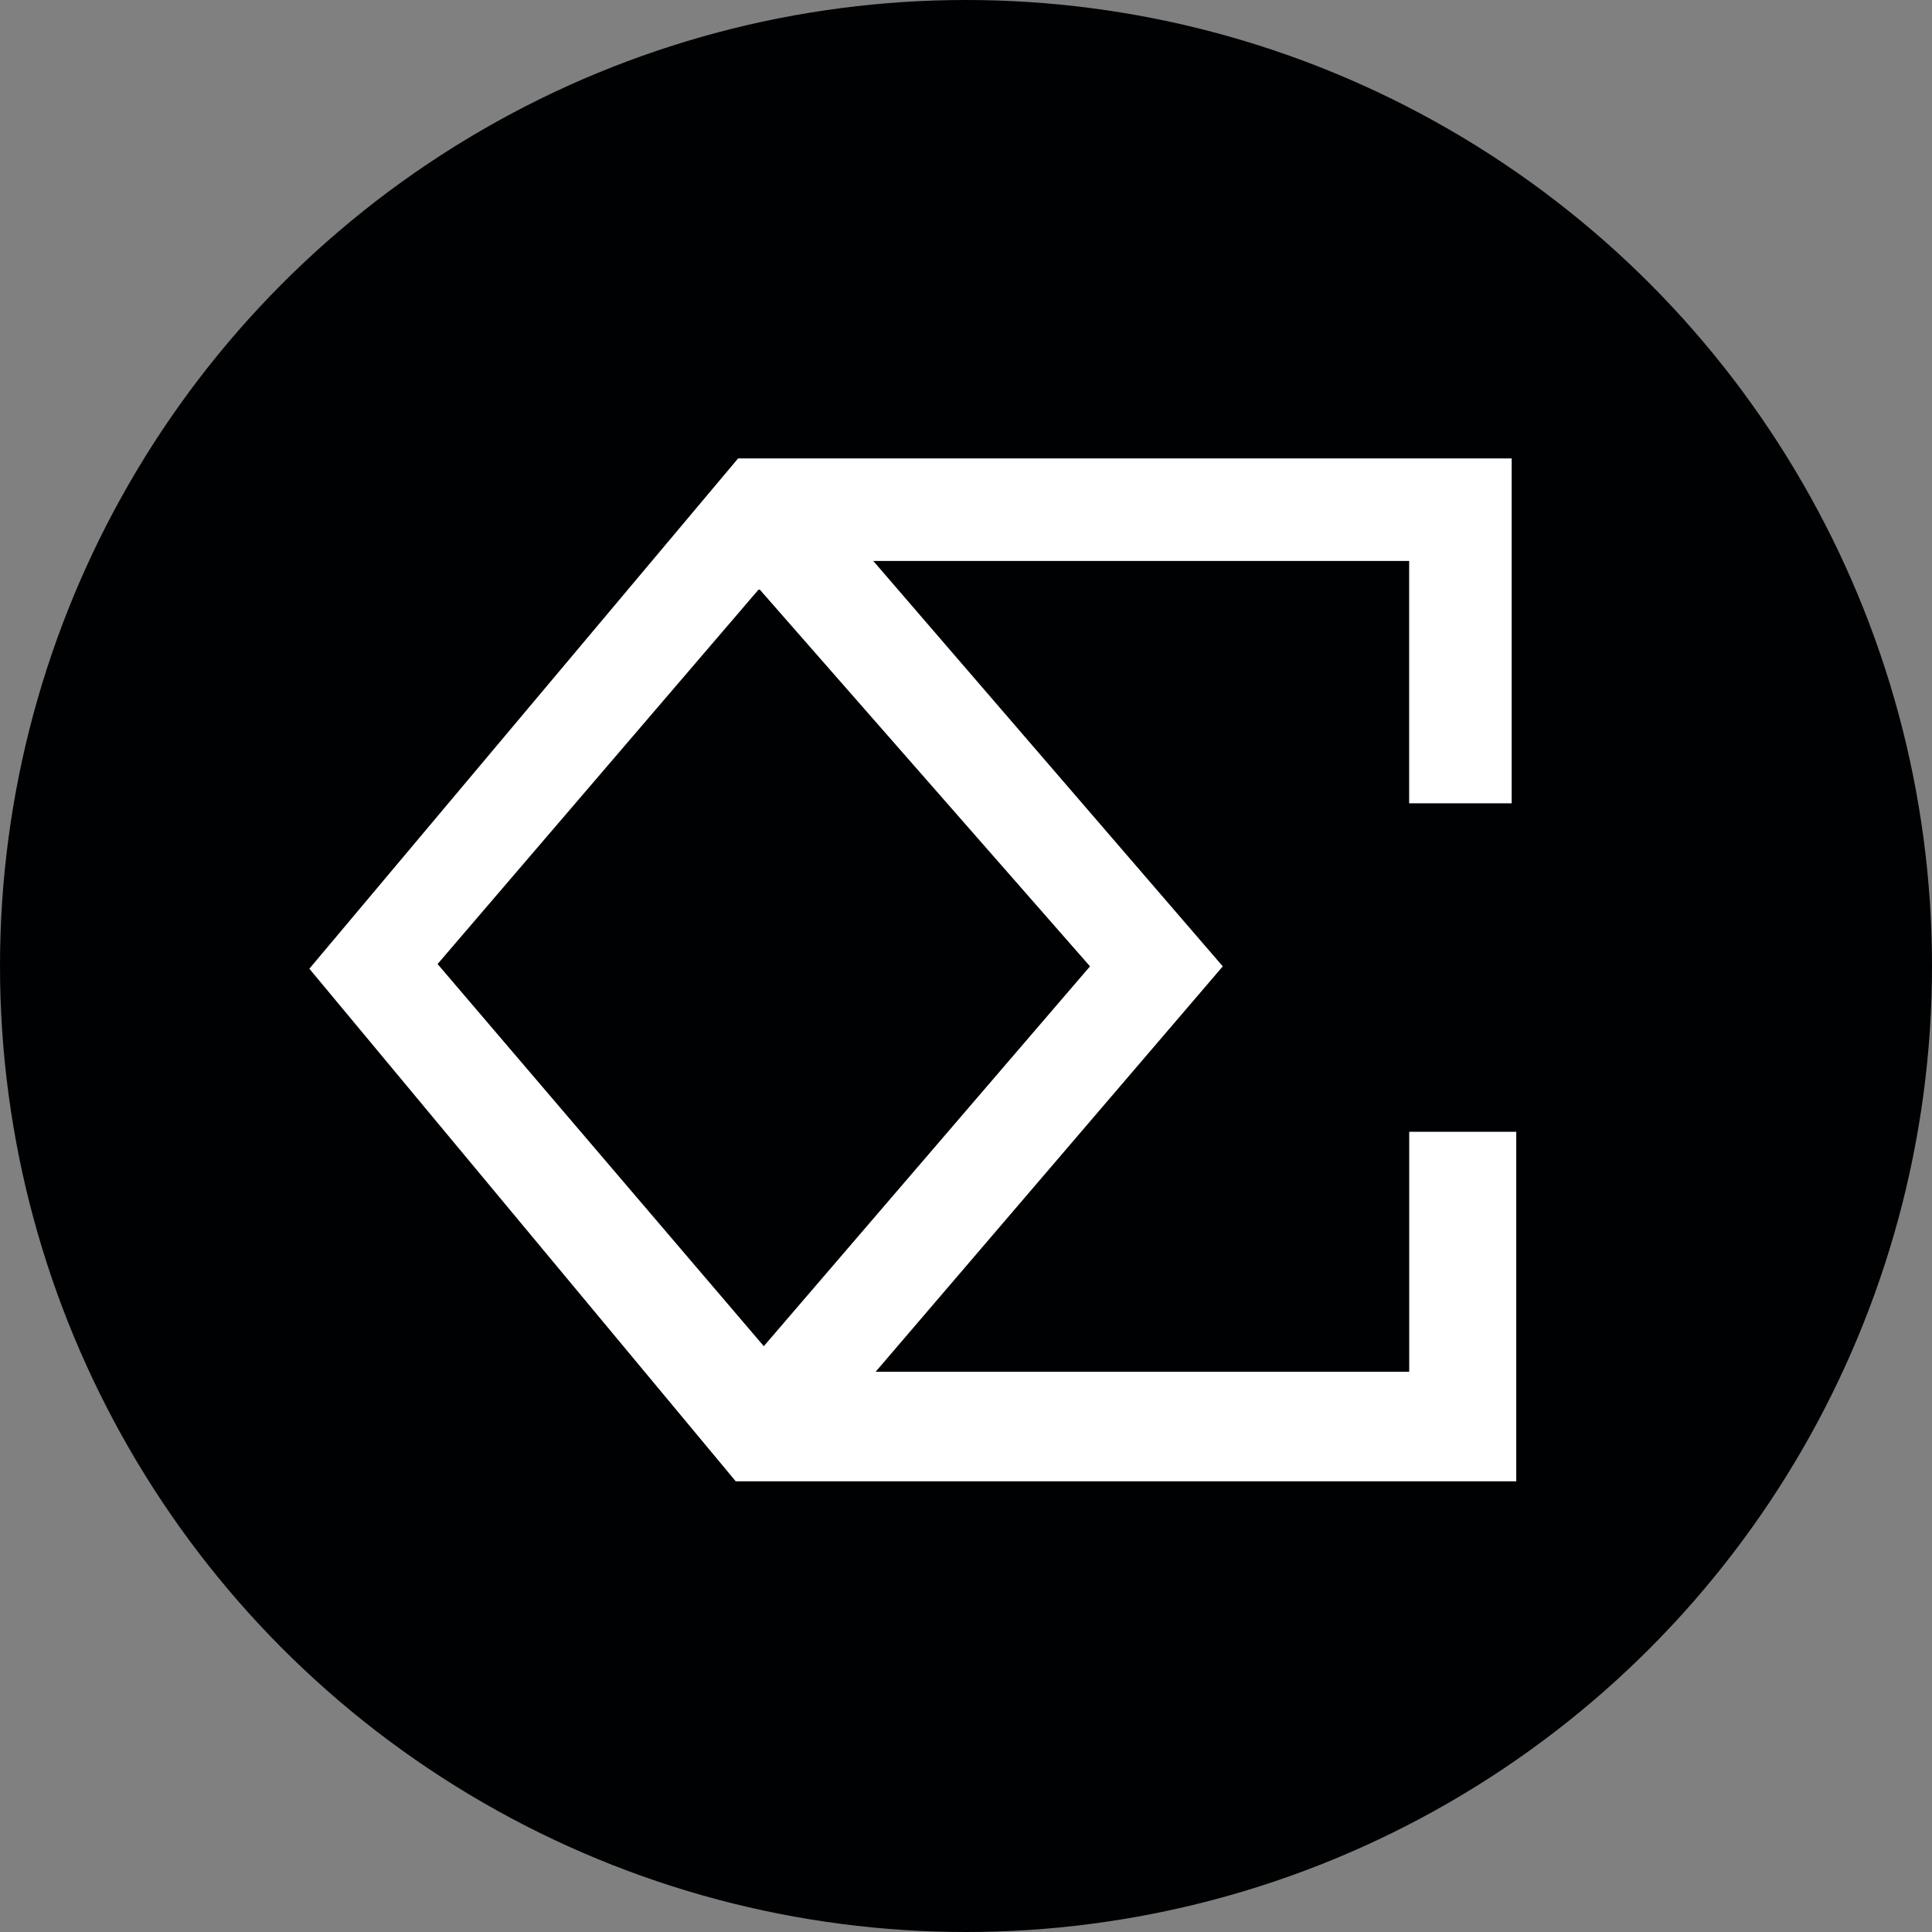
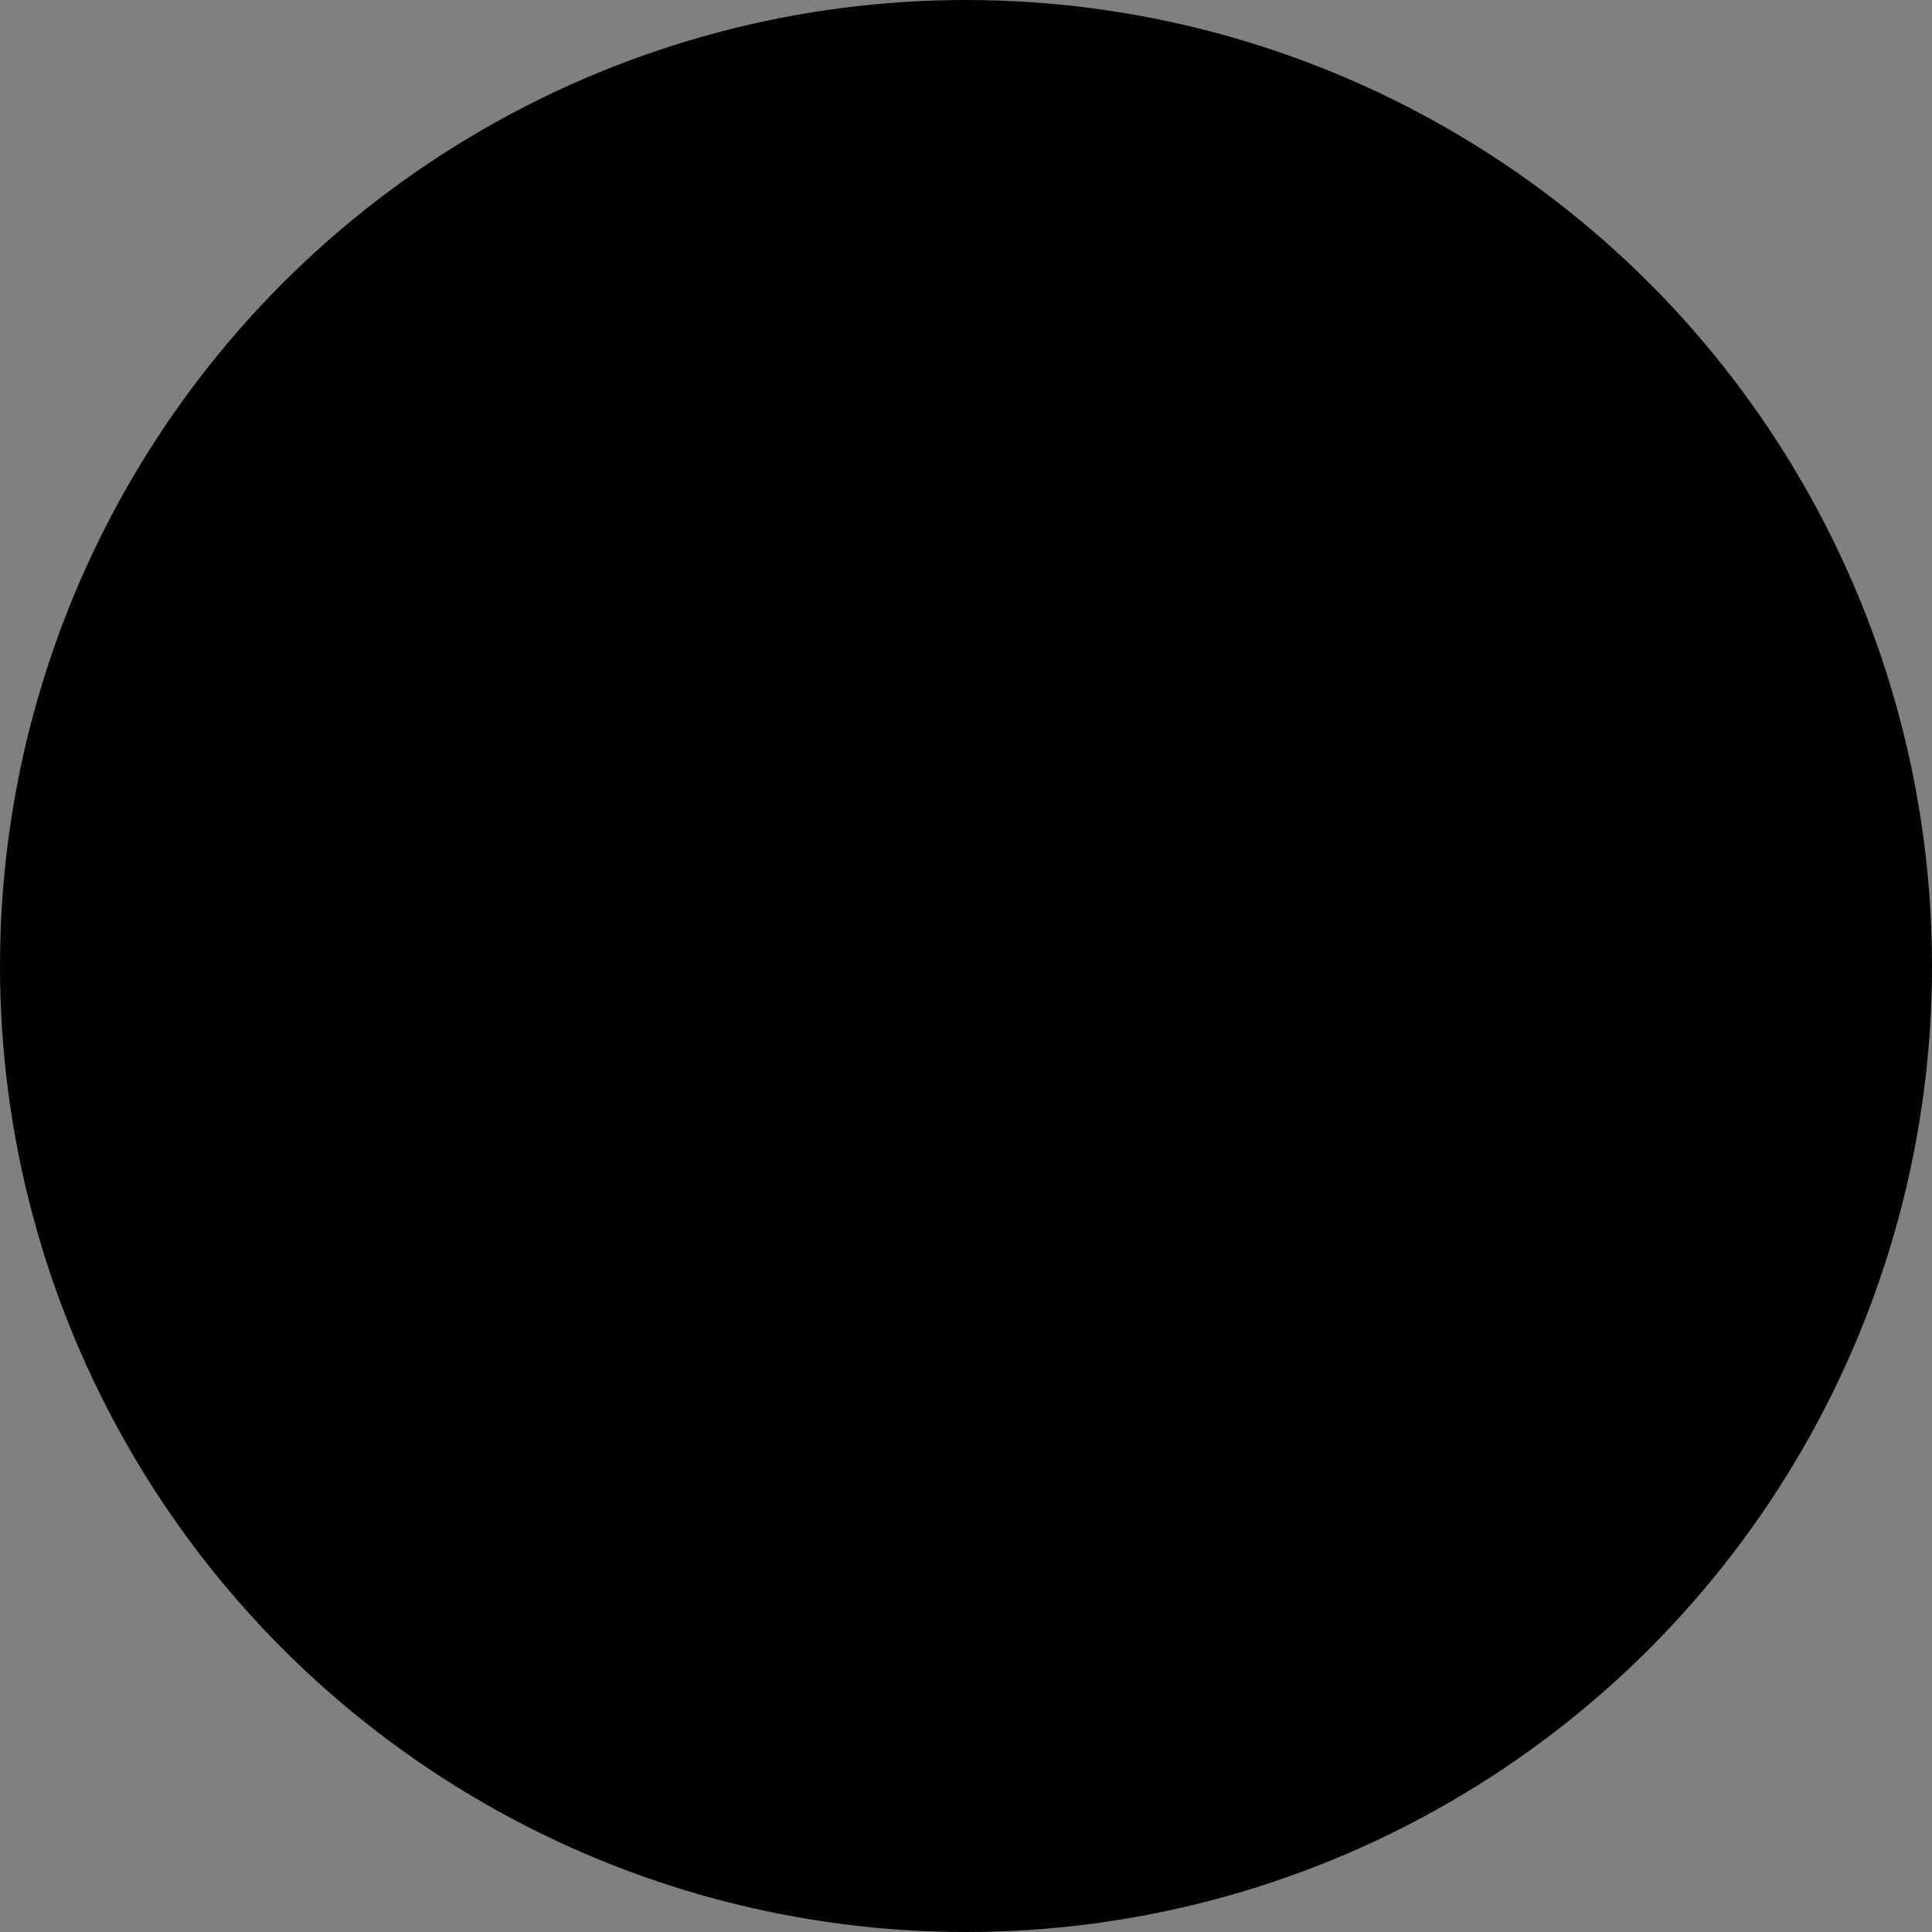
<svg xmlns="http://www.w3.org/2000/svg" id="ena" viewBox="0 0 32 32">
  <rect x="0" y="0" width="32" height="32" fill="#808080" stroke="none" />
  <defs>
    <style>
      .cls-1 {
        fill: #000102;
      }

      .cls-1, .cls-2 {
        stroke-width: 0px;
      }

      .cls-2 {
        fill: #fff;
      }
    </style>
  </defs>
  <circle id="circle" class="cls-1" cx="16" cy="16" r="16" />
-   <path id="logo" class="cls-2" d="M23.341,18.746v3.975h-8.838l5.75-6.715-5.789-6.715h8.876v4.014h1.698v-5.712h-12.813l-7.101,8.452,7.062,8.49h12.928v-5.789h-1.775ZM7.248,15.967l5.326-6.213,5.48,6.252-5.403,6.291-5.403-6.329Z" />
</svg>